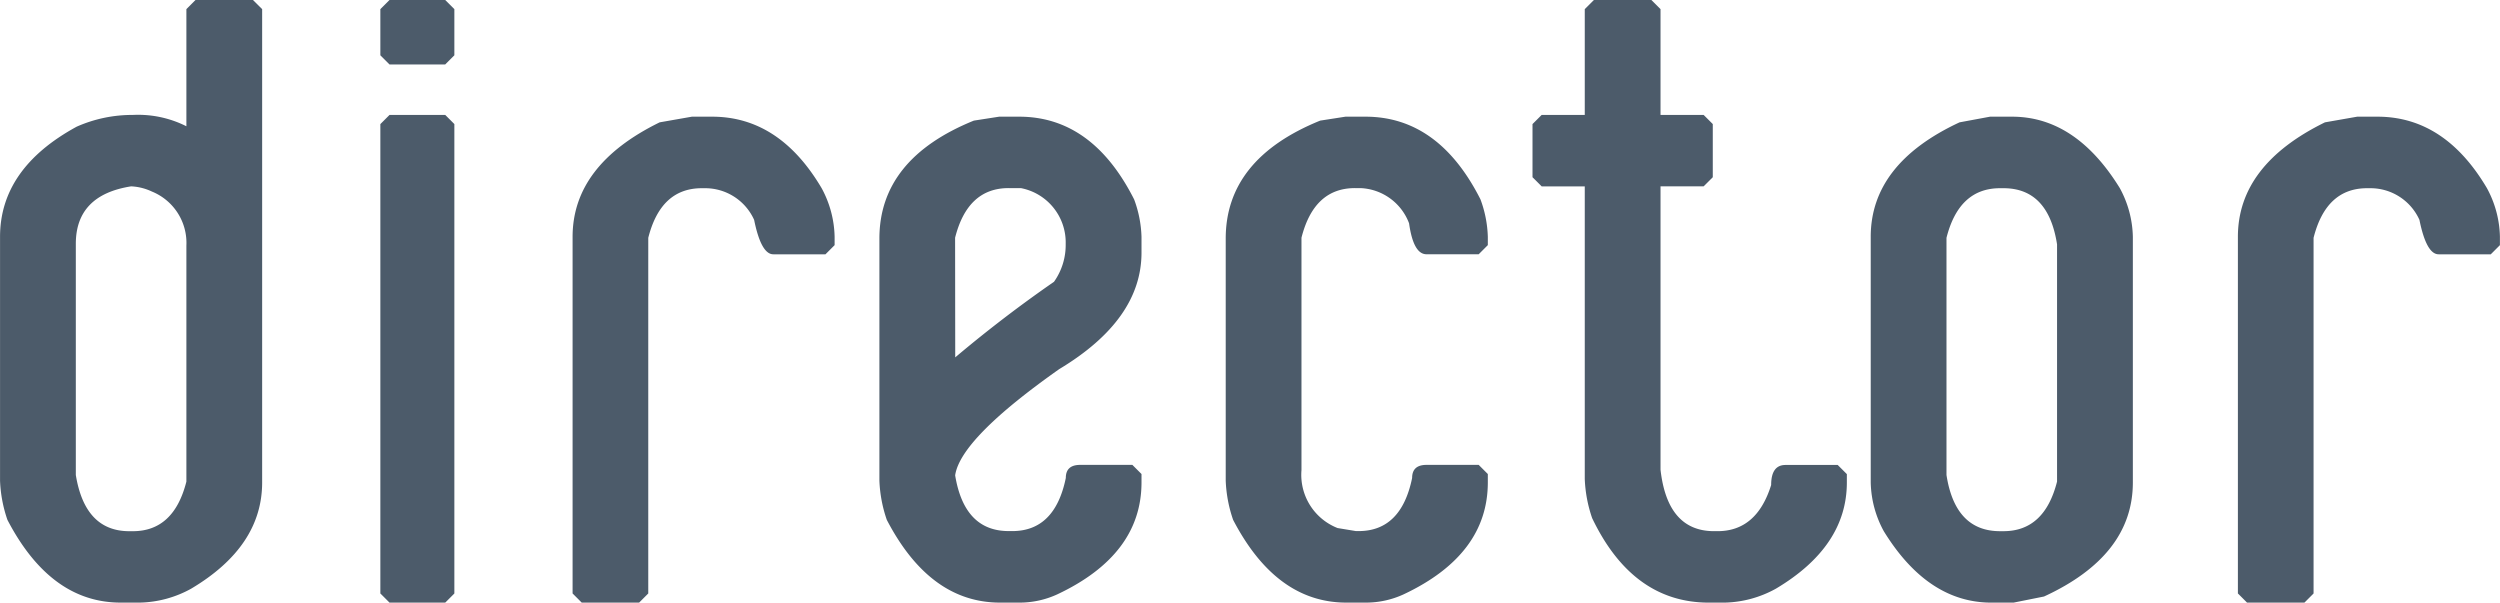
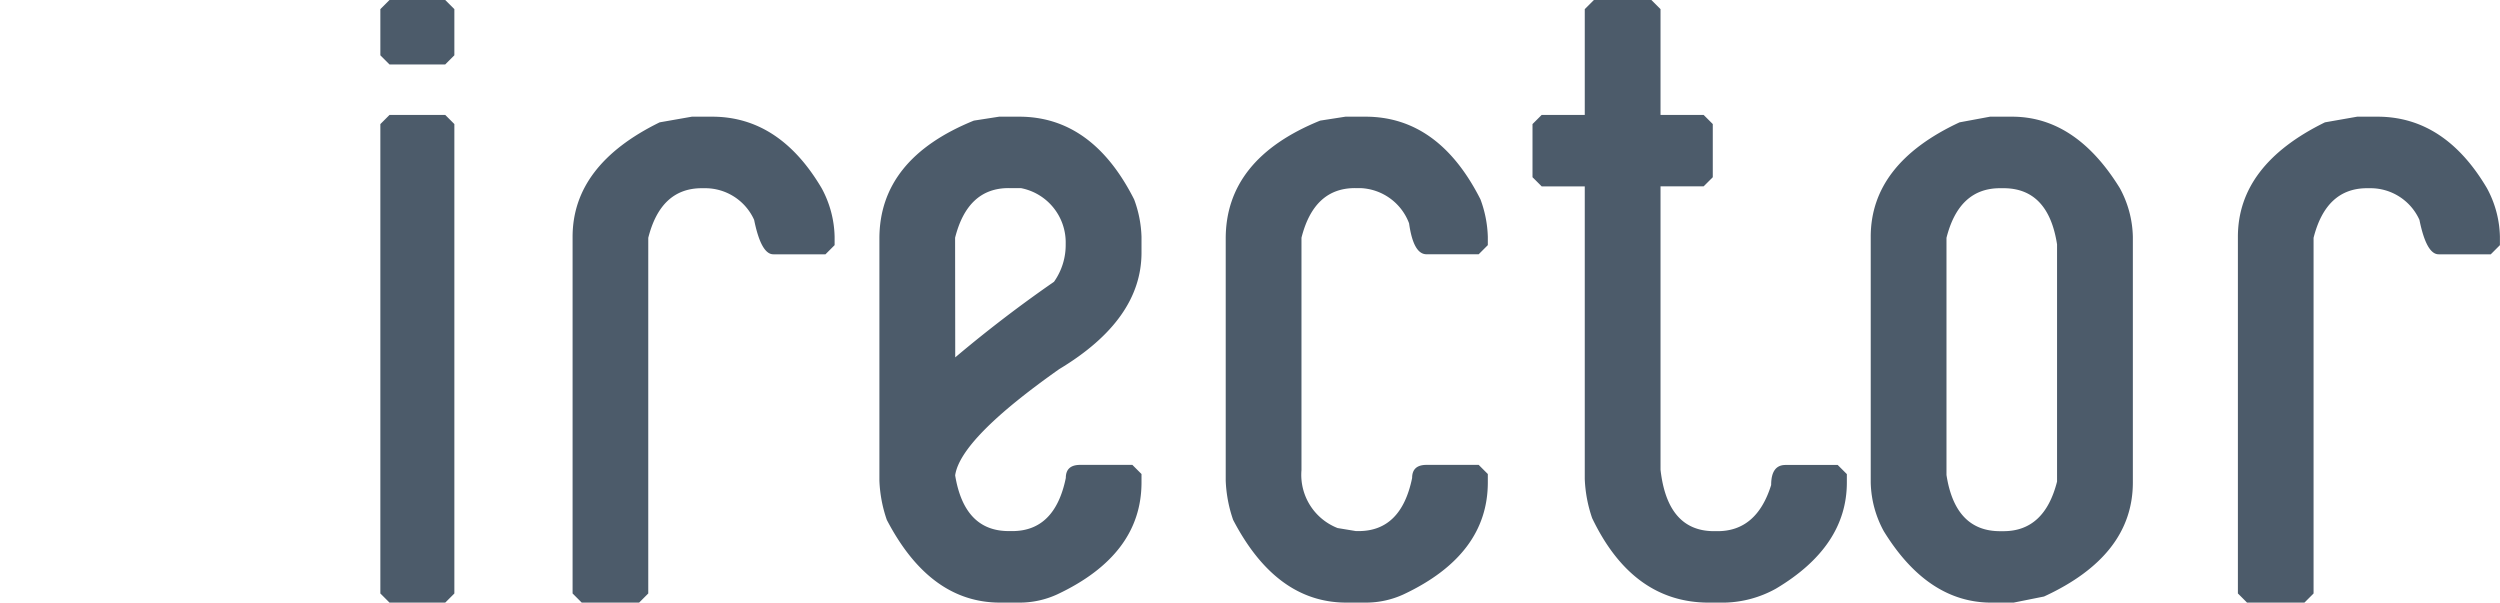
<svg xmlns="http://www.w3.org/2000/svg" width="119.789" height="28.875" viewBox="0 0 119.789 28.875">
  <g id="그룹_343" data-name="그룹 343" transform="translate(-899 -2511.001)">
    <path id="패스_152" data-name="패스 152" d="M-.054,0-.492.438V2.65l.438.438h2.67l.438-.438V.438L2.616,0Zm0,5.507-.438.439V28.437l.438.438h2.67l.438-.438V5.946l-.438-.439Z" transform="translate(917.717 2511.001)" fill="#4c5b6a" />
    <g id="그룹_336" data-name="그룹 336" transform="translate(926.436 2516.592)">
      <path id="패스_153" data-name="패스 153" d="M-.515-.034Q-4.687,2.011-4.687,5.453V22.54l.438.439H-1.5l.439-.439V5.5q.6-2.378,2.565-2.378h.167A2.572,2.572,0,0,1,4.012,4.64q.334,1.648.918,1.649h2.5l.438-.439v-.4a5.075,5.075,0,0,0-.626-2.337Q5.222-.3,2.01-.305H1.029Z" transform="translate(4.687 0.305)" fill="#4c5b6a" />
    </g>
    <g id="그룹_337" data-name="그룹 337" transform="translate(941.137 2516.592)">
      <path id="패스_154" data-name="패스 154" d="M-.559-.023Q-5.086,1.813-5.086,5.631v11.6a6.493,6.493,0,0,0,.355,1.877q2.064,3.964,5.424,3.964h.919a4.311,4.311,0,0,0,1.835-.4q4.026-1.9,4.026-5.361v-.4l-.438-.438h-2.5q-.689,0-.689.626-.521,2.546-2.565,2.546H1.11q-2.128,0-2.566-2.67.251-1.753,4.987-5.091Q7.474,9.512,7.473,6.3V5.547a5.576,5.576,0,0,0-.354-1.795Q5.116-.21,1.612-.211H.651Zm-.9,5.612q.6-2.379,2.566-2.378h.584a2.65,2.65,0,0,1,2.149,2.67A3.054,3.054,0,0,1,3.28,7.7a62.161,62.161,0,0,0-5.4,4.194h.668Z" transform="translate(5.086 0.211)" fill="#4c5b6a" />
    </g>
    <g id="그룹_338" data-name="그룹 338" transform="translate(899 2511.001)">
-       <path id="패스_155" data-name="패스 155" d="M-1.1-.054V5.558a5.14,5.14,0,0,0-2.566-.543,6.571,6.571,0,0,0-2.691.563q-3.672,2-3.672,5.279V22.541a6.487,6.487,0,0,0,.354,1.877q2.066,3.964,5.425,3.964h.918a5.291,5.291,0,0,0,2.462-.668q3.4-2.023,3.4-5.09V-.054L2.09-.492H-.664Zm-2.65,8.491a2.6,2.6,0,0,1,1,.25A2.656,2.656,0,0,1-1.1,11.275V22.583q-.6,2.378-2.566,2.378h-.166q-2.128,0-2.566-2.692V11.191q0-2.337,2.649-2.754" transform="translate(10.031 0.492)" fill="#4c5b6a" />
-     </g>
+       </g>
    <g id="그룹_339" data-name="그룹 339" transform="translate(957.731 2516.592)">
      <path id="패스_156" data-name="패스 156" d="M-.559-.023Q-5.086,1.813-5.086,5.631v11.6a6.493,6.493,0,0,0,.355,1.877q2.064,3.964,5.424,3.964h.919a4.311,4.311,0,0,0,1.835-.4q4.026-1.9,4.026-5.361v-.4l-.438-.438h-2.5q-.689,0-.689.626-.521,2.546-2.565,2.546H1.152L.275,19.5a2.738,2.738,0,0,1-1.731-2.775V5.589q.6-2.379,2.566-2.378h.25A2.6,2.6,0,0,1,3.7,4.9q.208,1.482.835,1.481h2.5l.438-.438v-.4a5.576,5.576,0,0,0-.354-1.795Q5.116-.21,1.612-.211H.651Z" transform="translate(5.086 0.211)" fill="#4c5b6a" />
    </g>
    <g id="그룹_340" data-name="그룹 340" transform="translate(972.431 2511.001)">
      <path id="패스_157" data-name="패스 157" d="M-.309-.054V5.015H-2.374l-.439.438V8l.439.438H-.309v14.02a6.507,6.507,0,0,0,.354,1.877q1.941,4.048,5.592,4.048h.75a5.291,5.291,0,0,0,2.462-.668q3.4-2.023,3.4-5.09v-.4l-.438-.438h-2.5q-.689,0-.689.96-.688,2.212-2.566,2.212H5.887q-2.233,0-2.566-2.942V8.437H5.386L5.825,8V5.453l-.439-.438H3.321V-.054L2.883-.492H.129Z" transform="translate(2.813 0.492)" fill="#4c5b6a" />
    </g>
    <g id="그룹_341" data-name="그룹 341" transform="translate(988.637 2516.592)">
      <path id="패스_158" data-name="패스 158" d="M-.525-.034Q-4.782,1.949-4.781,5.453V17.22a5.075,5.075,0,0,0,.626,2.337Q-2.048,22.979,1,22.979H2.062l1.461-.293q4.255-1.96,4.256-5.466V5.453a5.075,5.075,0,0,0-.626-2.337Q5.045-.3,2-.305H.936ZM-1.151,5.5q.6-2.378,2.566-2.378h.166q2.148,0,2.566,2.691V17.178q-.6,2.378-2.566,2.378H1.415q-2.15,0-2.566-2.692Z" transform="translate(4.781 0.305)" fill="#4c5b6a" />
    </g>
    <g id="그룹_342" data-name="그룹 342" transform="translate(1006.23 2516.592)">
      <path id="패스_159" data-name="패스 159" d="M-.515-.034Q-4.687,2.011-4.687,5.453V22.54l.438.439H-1.5l.439-.439V5.5q.6-2.378,2.565-2.378h.167A2.572,2.572,0,0,1,4.012,4.64q.334,1.648.918,1.649h2.5l.438-.439v-.4a5.075,5.075,0,0,0-.626-2.337Q5.222-.3,2.01-.305H1.029Z" transform="translate(4.687 0.305)" fill="#4c5b6a" />
    </g>
  </g>
</svg>